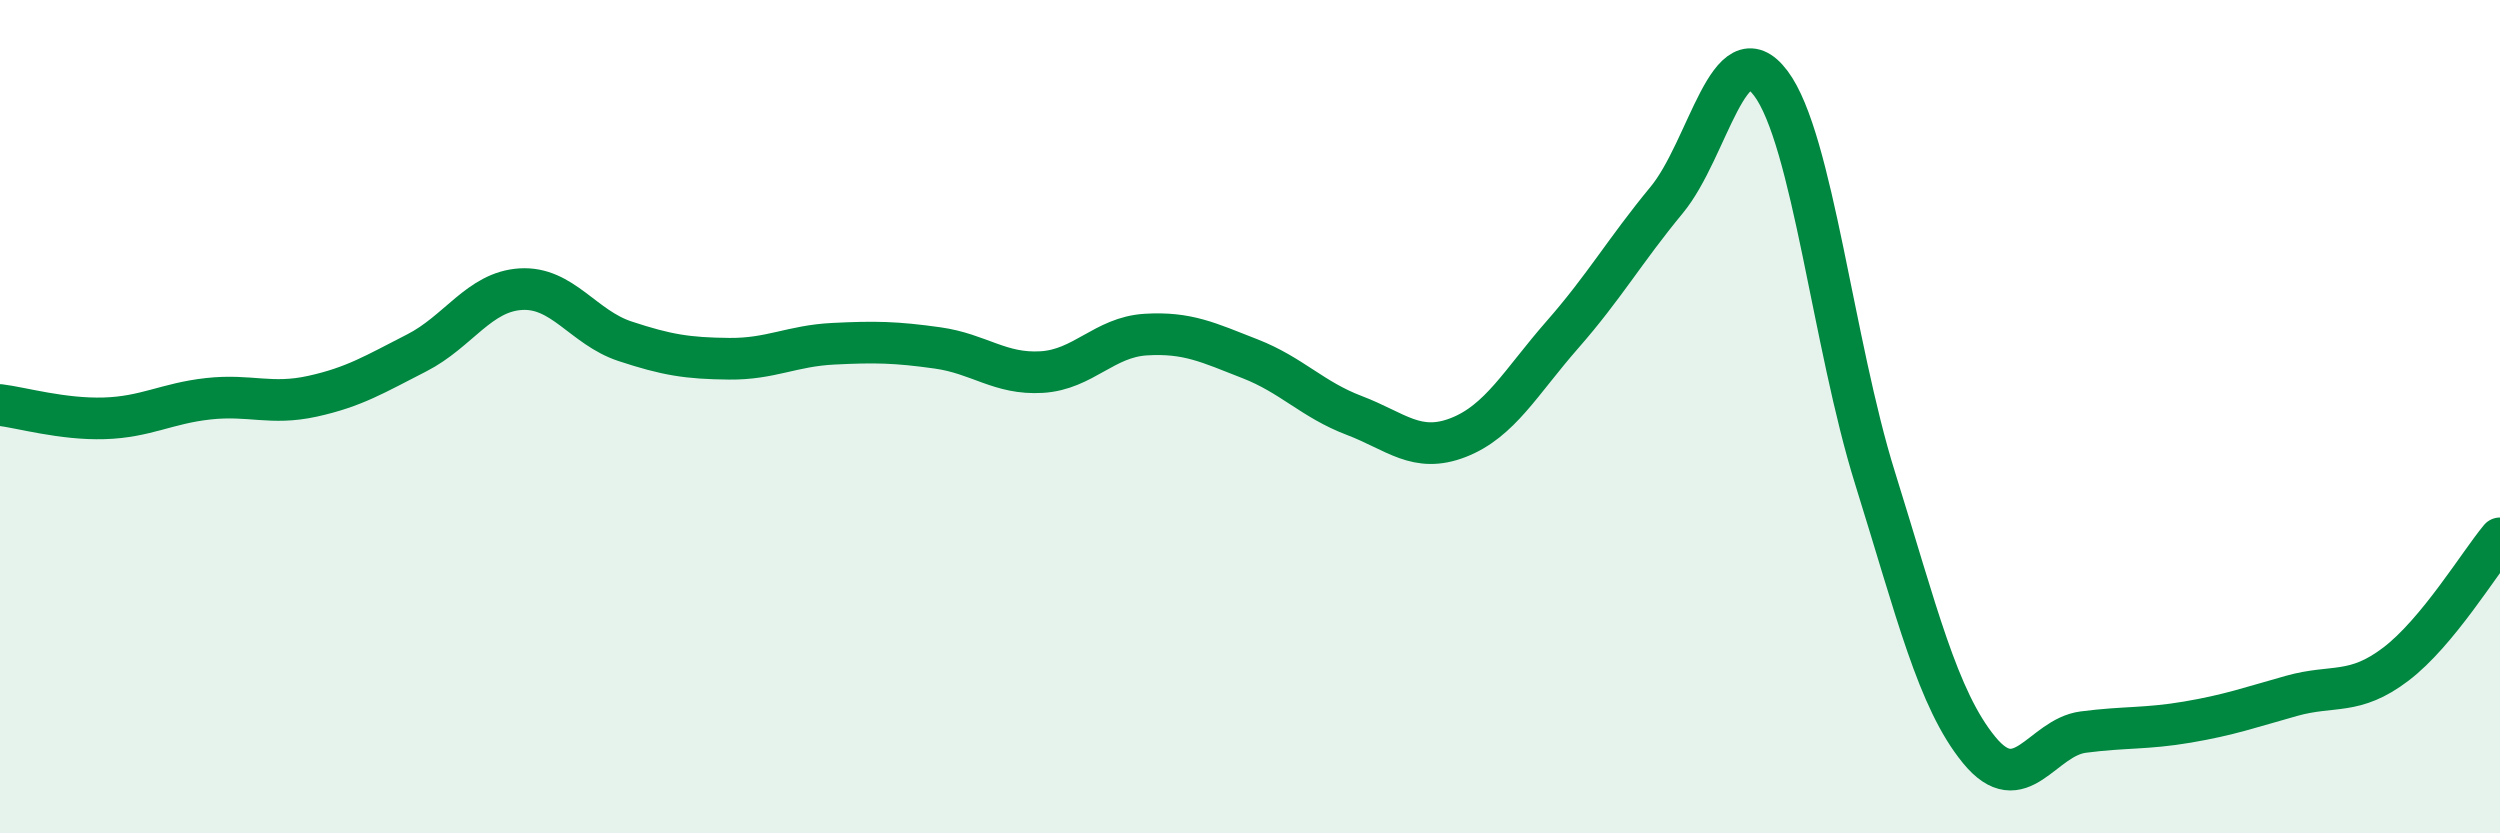
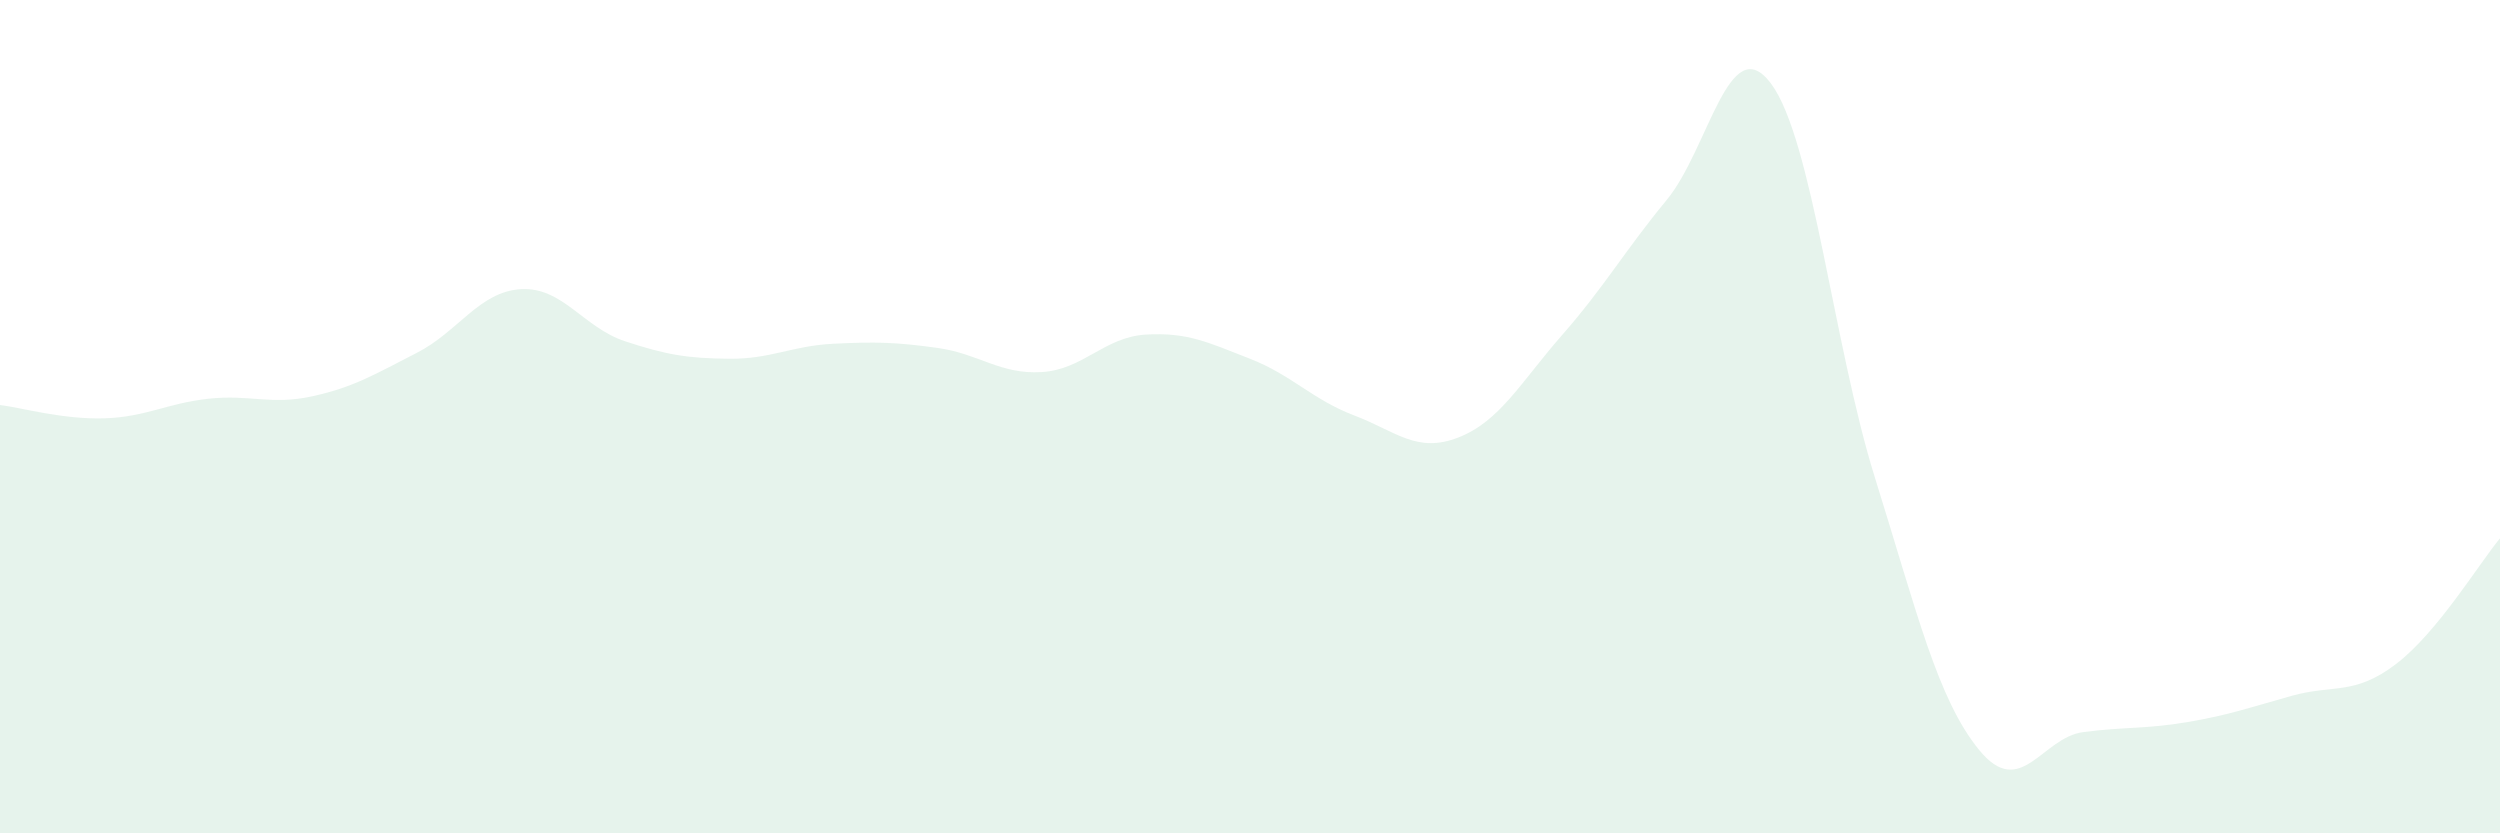
<svg xmlns="http://www.w3.org/2000/svg" width="60" height="20" viewBox="0 0 60 20">
  <path d="M 0,9.72 C 0.5,9.78 1.5,10.07 2.5,10.04 C 3.5,10.01 4,9.68 5,9.57 C 6,9.46 6.5,9.73 7.5,9.51 C 8.5,9.29 9,8.98 10,8.47 C 11,7.96 11.5,7 12.5,6.94 C 13.5,6.88 14,7.86 15,8.19 C 16,8.52 16.5,8.6 17.5,8.61 C 18.5,8.62 19,8.3 20,8.25 C 21,8.2 21.5,8.21 22.5,8.35 C 23.5,8.49 24,8.99 25,8.93 C 26,8.87 26.5,8.09 27.5,8.03 C 28.5,7.97 29,8.22 30,8.61 C 31,9 31.5,9.59 32.5,9.97 C 33.5,10.35 34,10.89 35,10.5 C 36,10.11 36.5,9.17 37.5,8.03 C 38.5,6.89 39,6.01 40,4.8 C 41,3.59 41.5,0.67 42.5,2 C 43.5,3.33 44,8.27 45,11.47 C 46,14.67 46.5,16.78 47.5,18 C 48.5,19.22 49,17.7 50,17.57 C 51,17.44 51.5,17.5 52.5,17.33 C 53.5,17.16 54,16.98 55,16.7 C 56,16.42 56.5,16.7 57.5,15.94 C 58.5,15.18 59.5,13.52 60,12.92L60 20L0 20Z" fill="#008740" opacity="0.1" stroke-linecap="round" stroke-linejoin="round" />
-   <path d="M 0,9.72 C 0.5,9.78 1.5,10.07 2.5,10.04 C 3.5,10.01 4,9.68 5,9.57 C 6,9.46 6.5,9.73 7.5,9.51 C 8.5,9.29 9,8.98 10,8.47 C 11,7.96 11.5,7 12.5,6.94 C 13.5,6.88 14,7.86 15,8.19 C 16,8.52 16.5,8.6 17.5,8.61 C 18.5,8.62 19,8.3 20,8.25 C 21,8.2 21.5,8.21 22.5,8.35 C 23.5,8.49 24,8.99 25,8.93 C 26,8.87 26.5,8.09 27.5,8.03 C 28.5,7.97 29,8.22 30,8.61 C 31,9 31.5,9.59 32.5,9.97 C 33.5,10.35 34,10.89 35,10.5 C 36,10.11 36.5,9.17 37.5,8.03 C 38.5,6.89 39,6.01 40,4.8 C 41,3.59 41.5,0.67 42.5,2 C 43.5,3.33 44,8.27 45,11.47 C 46,14.67 46.5,16.78 47.5,18 C 48.5,19.22 49,17.7 50,17.57 C 51,17.44 51.5,17.5 52.5,17.33 C 53.5,17.16 54,16.98 55,16.7 C 56,16.42 56.5,16.7 57.5,15.94 C 58.5,15.18 59.5,13.52 60,12.92" stroke="#008740" stroke-width="1" fill="none" stroke-linecap="round" stroke-linejoin="round" />
</svg>